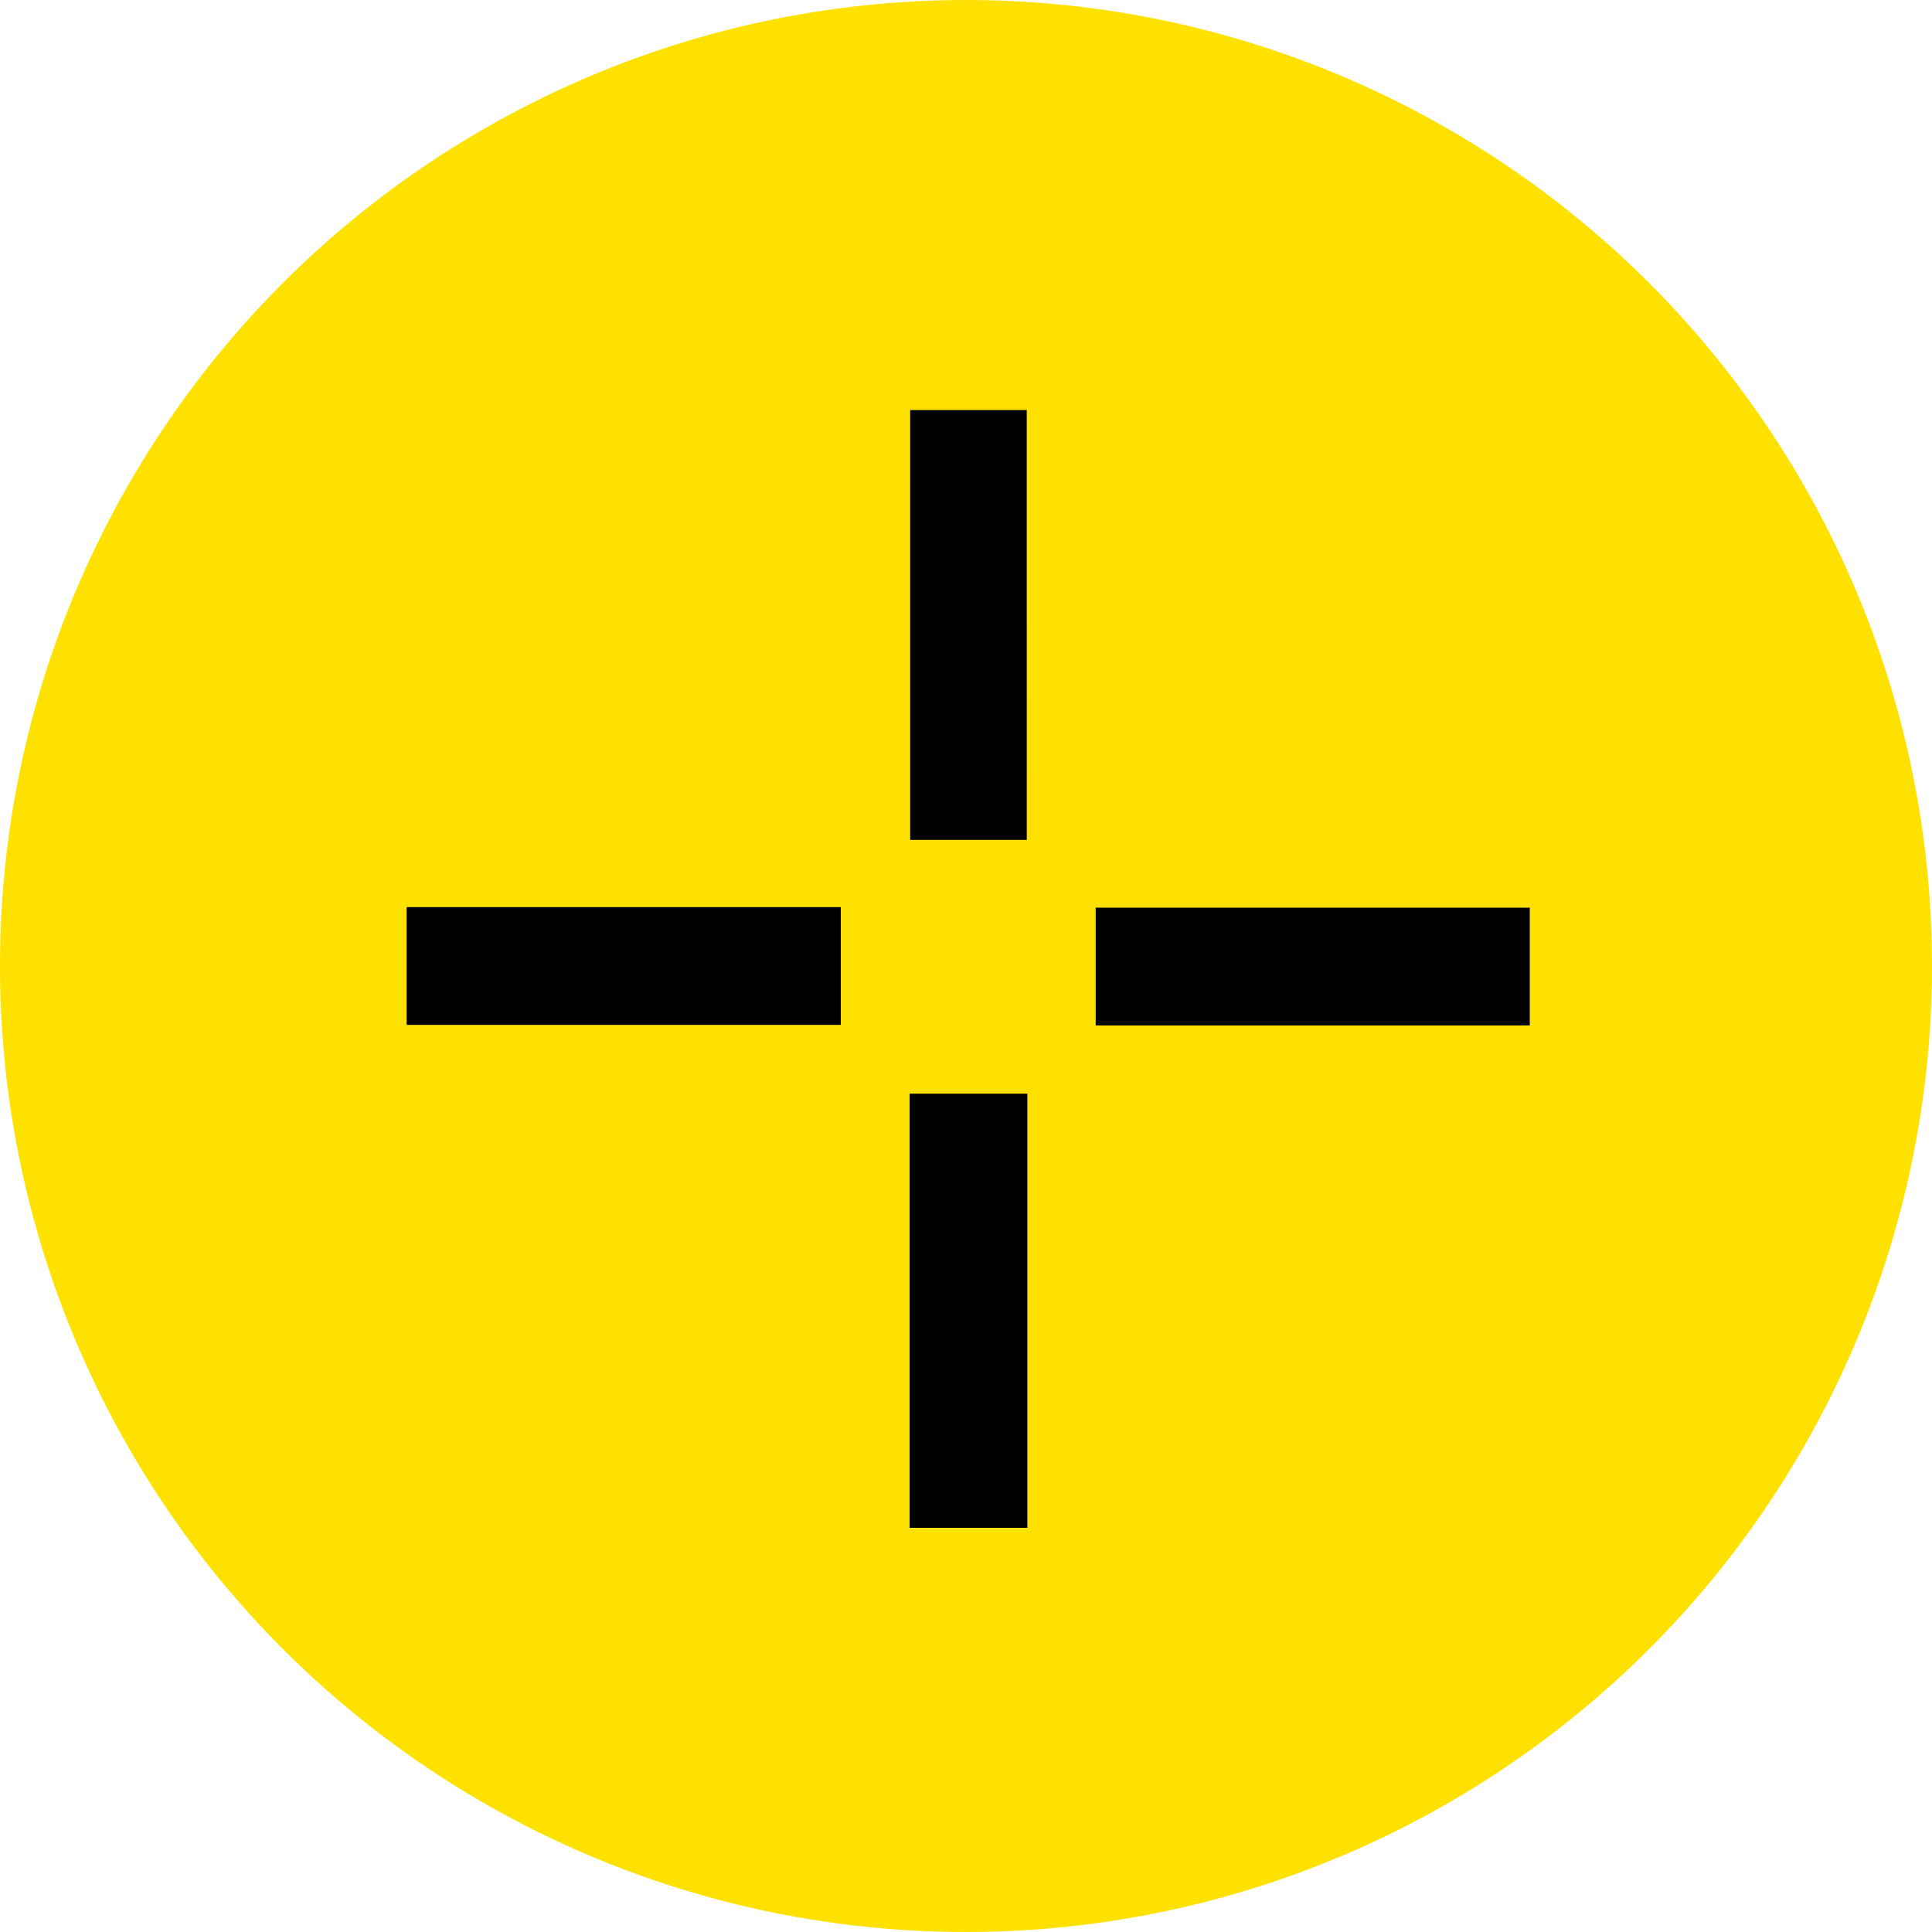
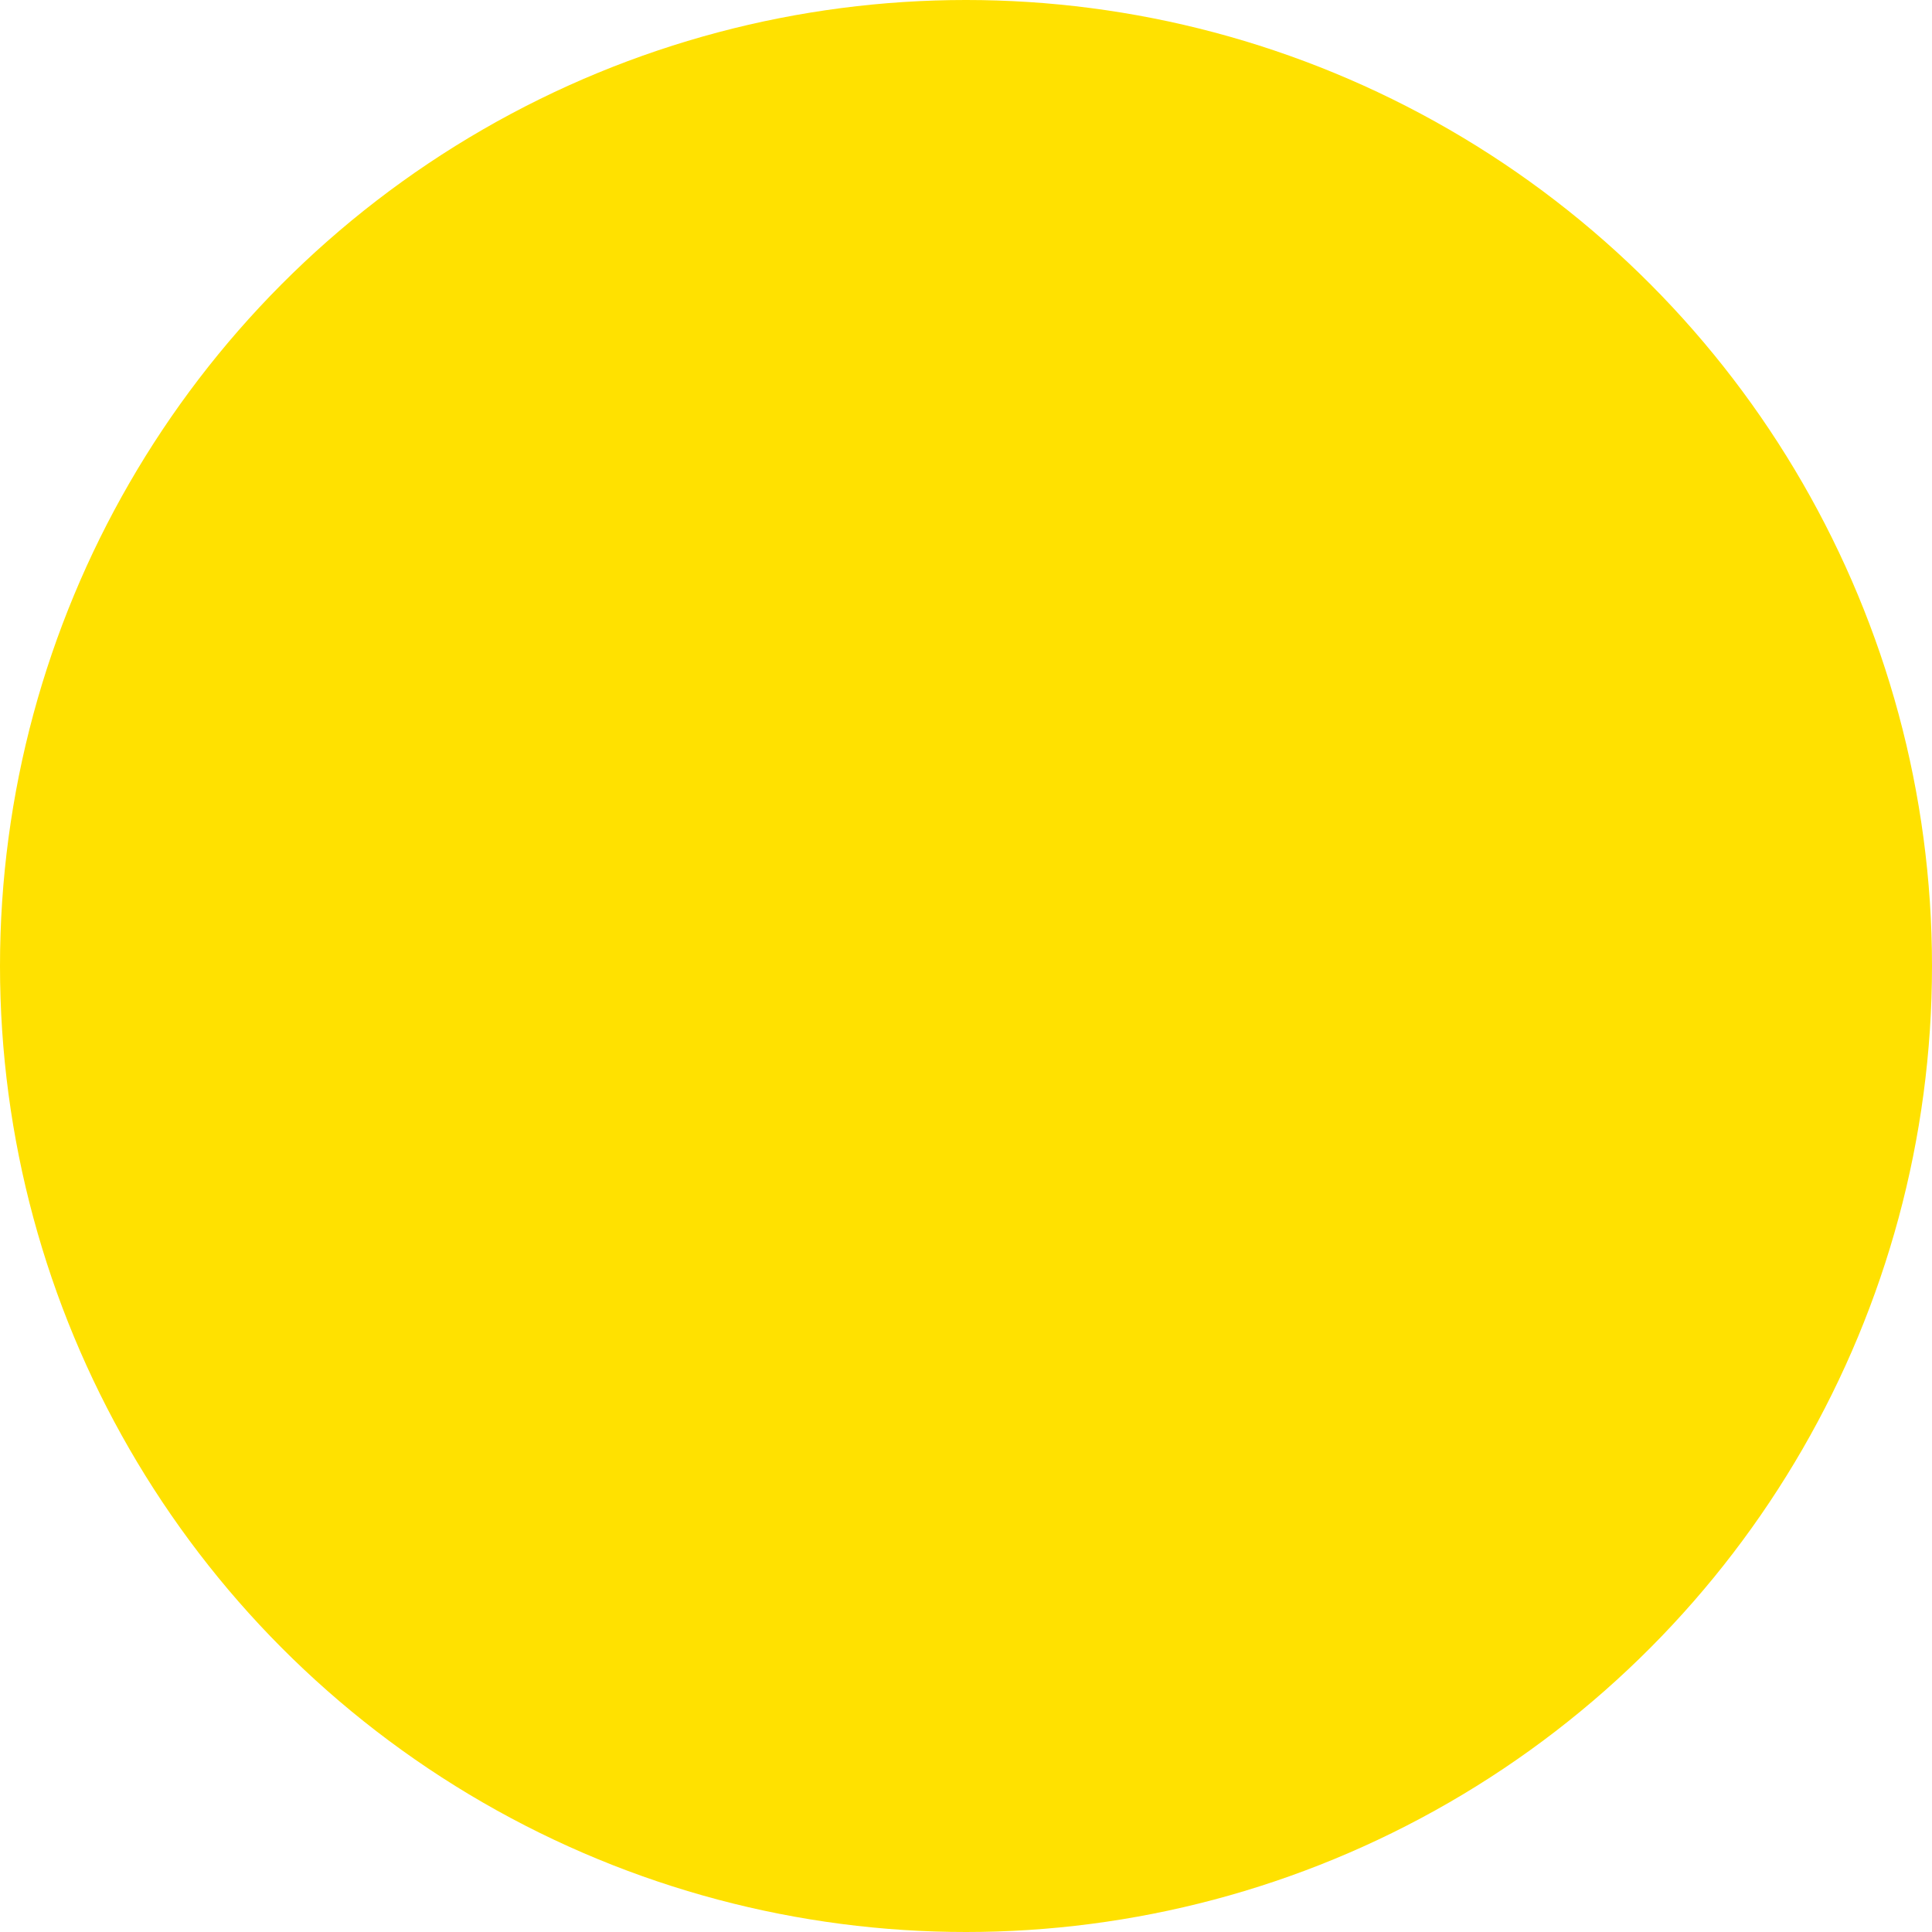
<svg xmlns="http://www.w3.org/2000/svg" width="100" height="100" viewBox="0 0 100 100" fill="none">
  <g clip-path="url(#clip0_3071_3718)">
    <circle cx="50" cy="50" r="50" fill="#FFE100" />
-     <path d="M21.048 46.952V53.048L43.519 53.048V46.952L21.048 46.952Z" fill="black" />
-     <path d="M56.713 46.98V53.076L79.181 53.076V46.98L56.713 46.98Z" fill="black" />
-     <path d="M47.08 56.609L47.08 79.08H53.175L53.175 56.609L47.08 56.609Z" fill="black" />
-     <path d="M53.145 21.224L53.146 43.473L47.111 43.473L47.11 21.224L53.145 21.224Z" fill="black" />
  </g>
  <defs>
    <clipPath id="clip0_3071_3718">
      <rect width="100" height="100" fill="white" />
    </clipPath>
  </defs>
</svg>